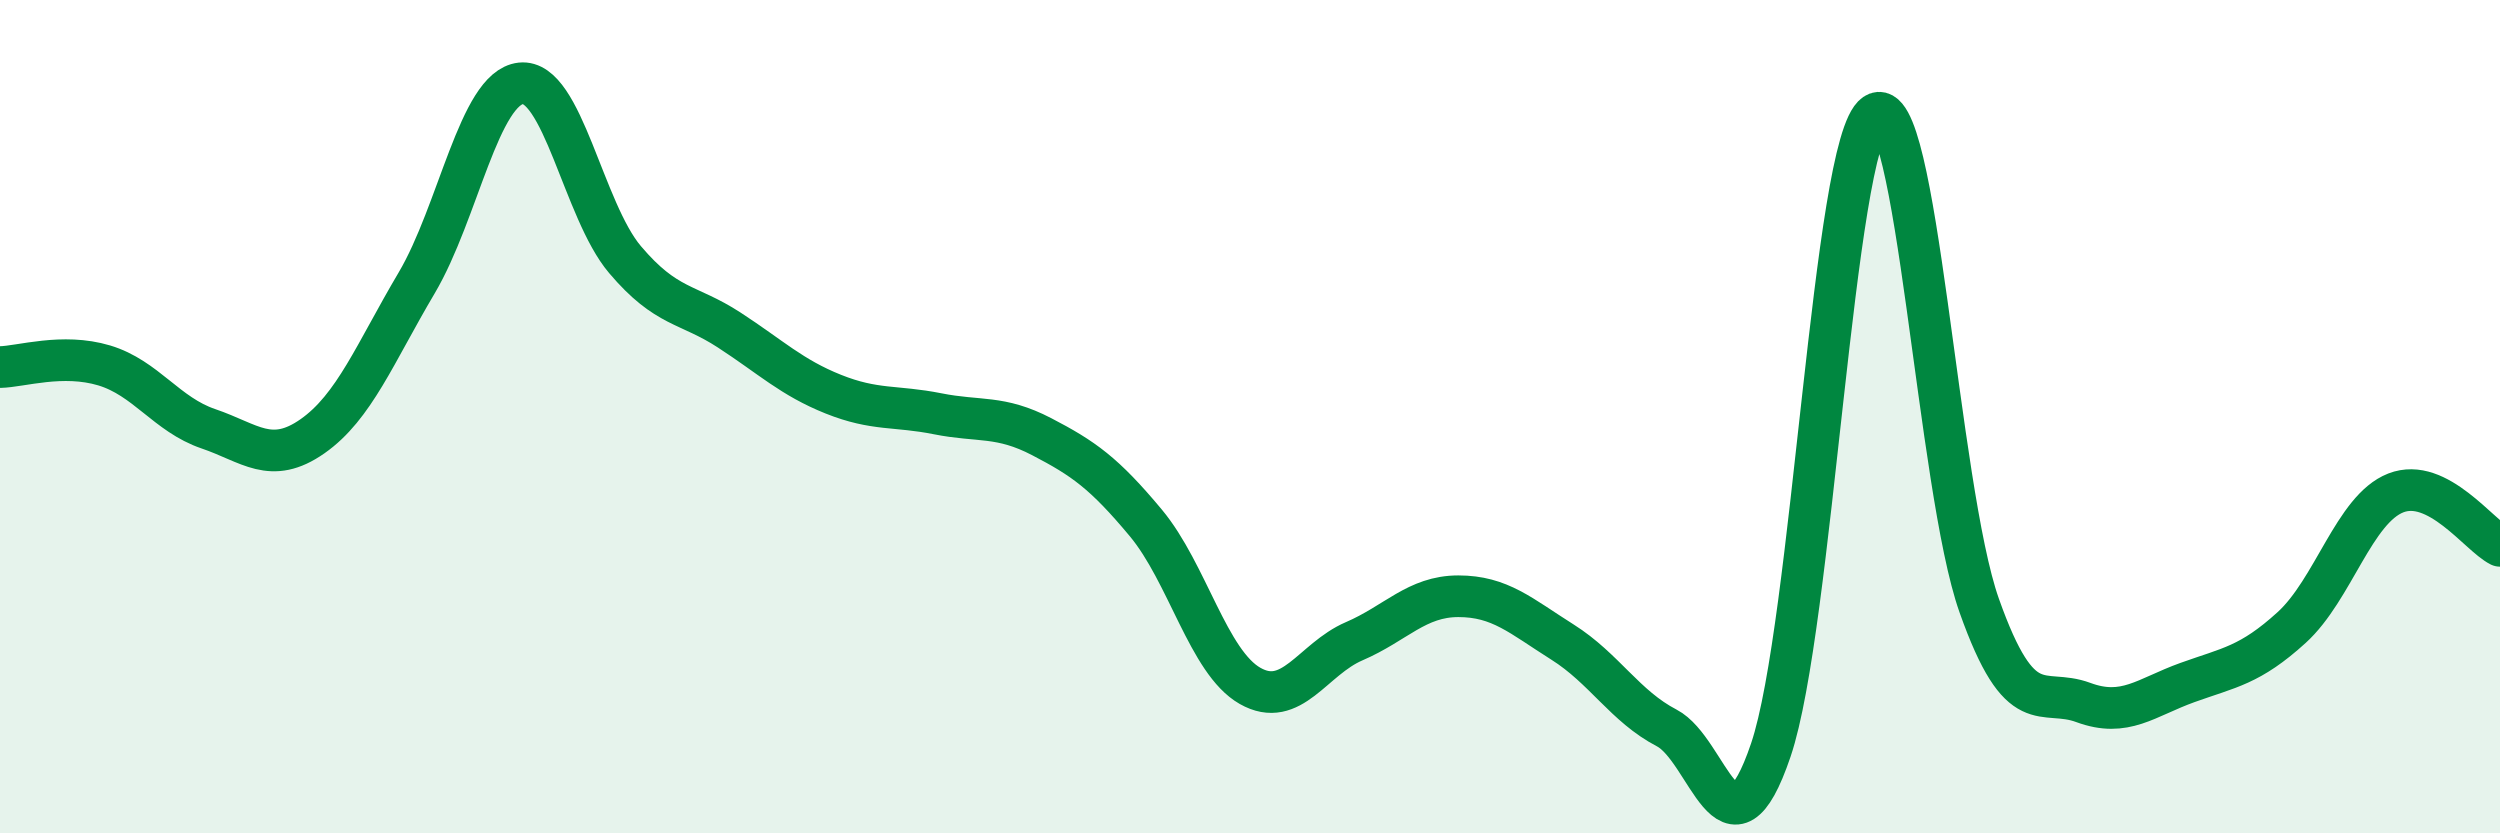
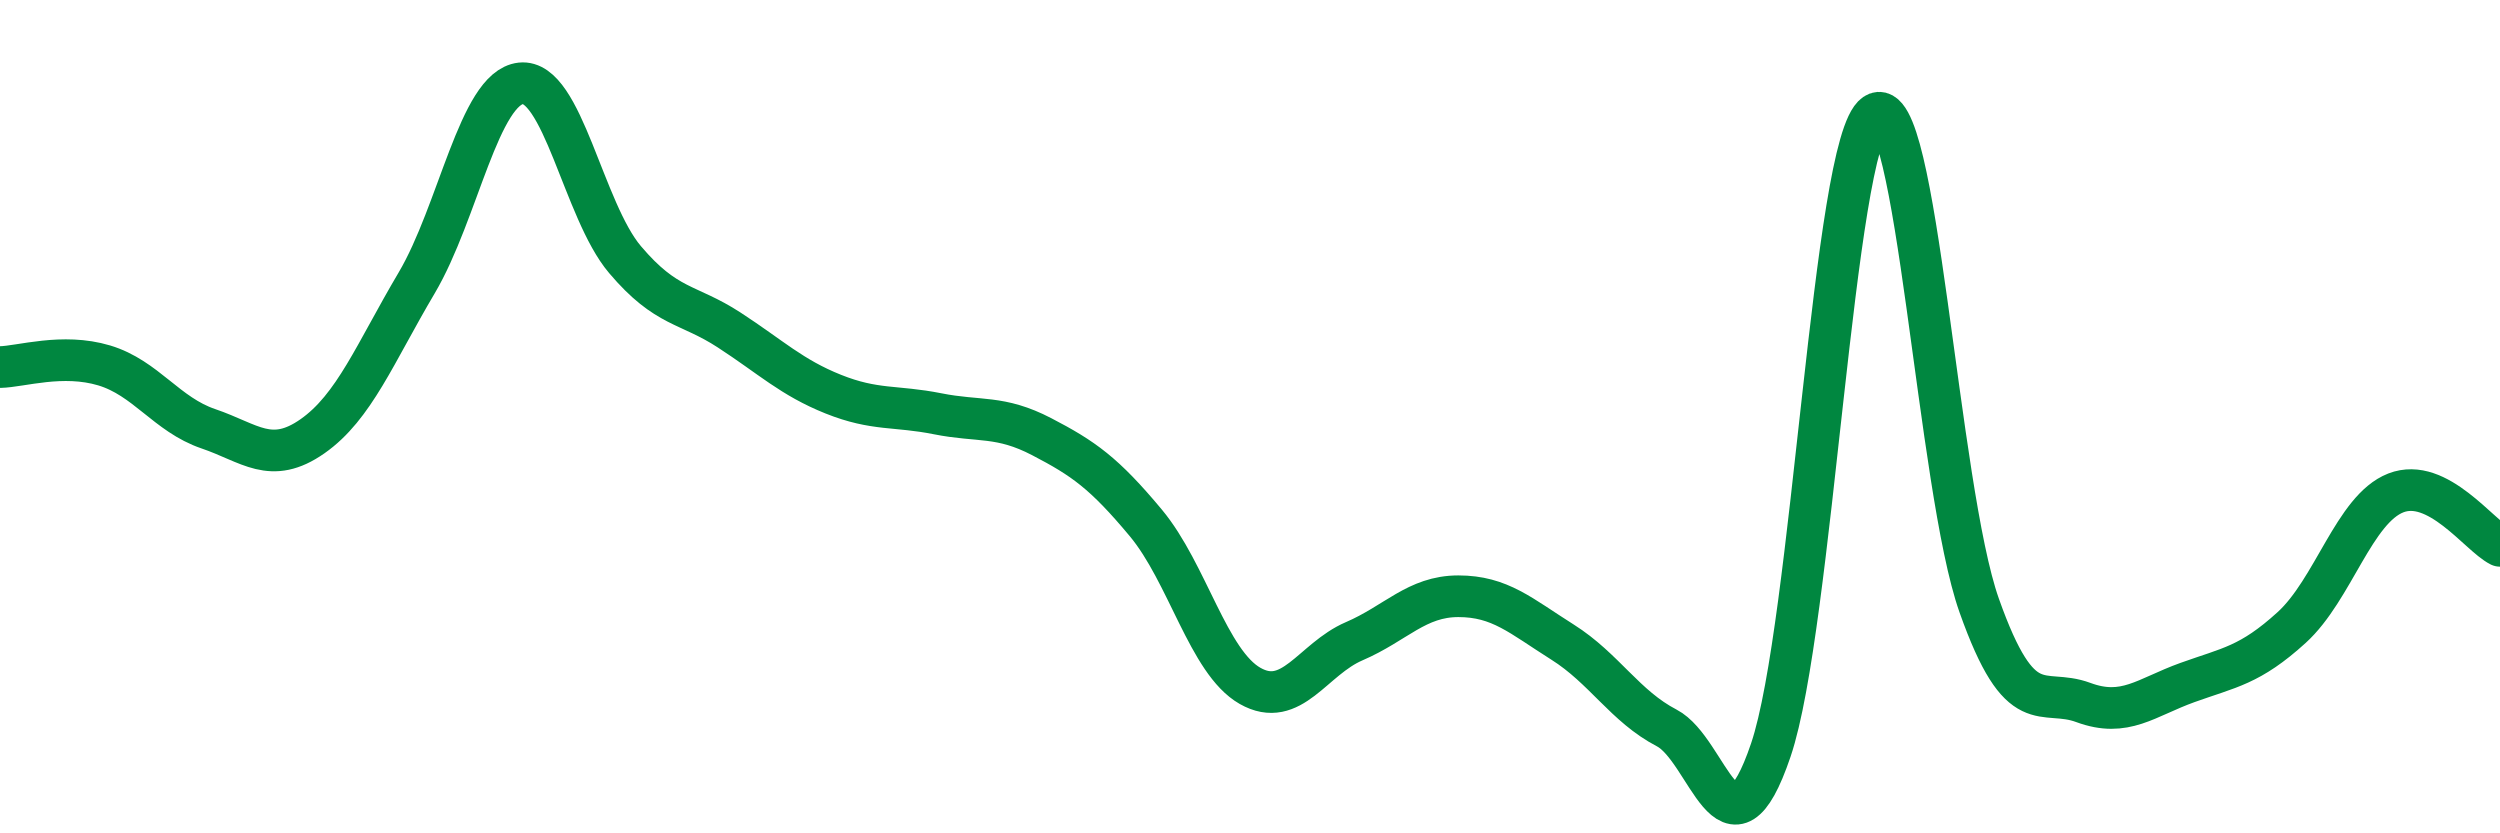
<svg xmlns="http://www.w3.org/2000/svg" width="60" height="20" viewBox="0 0 60 20">
-   <path d="M 0,8.81 C 0.5,8.8 1.5,8.47 2.5,8.77 C 3.5,9.07 4,9.95 5,10.29 C 6,10.63 6.5,11.17 7.5,10.47 C 8.5,9.77 9,8.48 10,6.79 C 11,5.1 11.5,2.11 12.5,2 C 13.5,1.89 14,5.05 15,6.23 C 16,7.41 16.5,7.27 17.5,7.92 C 18.5,8.57 19,9.06 20,9.46 C 21,9.86 21.5,9.73 22.5,9.93 C 23.5,10.13 24,9.96 25,10.48 C 26,11 26.5,11.35 27.5,12.55 C 28.5,13.75 29,15.89 30,16.46 C 31,17.03 31.5,15.82 32.5,15.39 C 33.5,14.96 34,14.31 35,14.31 C 36,14.31 36.5,14.78 37.5,15.41 C 38.5,16.04 39,16.95 40,17.47 C 41,17.99 41.5,20.95 42.5,18 C 43.5,15.05 44,3.43 45,2.74 C 46,2.05 46.5,11.71 47.5,14.53 C 48.5,17.35 49,16.49 50,16.86 C 51,17.23 51.5,16.74 52.5,16.38 C 53.5,16.02 54,15.97 55,15.06 C 56,14.15 56.5,12.22 57.5,11.83 C 58.5,11.44 59.5,12.85 60,13.1L60 20L0 20Z" fill="#008740" opacity="0.1" stroke-linecap="round" stroke-linejoin="round" />
  <path d="M 0,8.81 C 0.5,8.8 1.5,8.47 2.5,8.77 C 3.5,9.07 4,9.95 5,10.29 C 6,10.63 6.5,11.17 7.5,10.47 C 8.5,9.77 9,8.48 10,6.79 C 11,5.1 11.5,2.11 12.5,2 C 13.5,1.89 14,5.05 15,6.23 C 16,7.41 16.5,7.27 17.5,7.92 C 18.5,8.57 19,9.06 20,9.46 C 21,9.86 21.5,9.73 22.5,9.93 C 23.5,10.13 24,9.96 25,10.48 C 26,11 26.5,11.35 27.5,12.55 C 28.5,13.75 29,15.89 30,16.46 C 31,17.03 31.5,15.82 32.5,15.39 C 33.5,14.96 34,14.31 35,14.31 C 36,14.31 36.5,14.78 37.5,15.41 C 38.5,16.04 39,16.95 40,17.47 C 41,17.99 41.5,20.95 42.5,18 C 43.5,15.05 44,3.43 45,2.74 C 46,2.05 46.5,11.71 47.5,14.53 C 48.5,17.35 49,16.49 50,16.86 C 51,17.23 51.5,16.74 52.5,16.38 C 53.5,16.02 54,15.97 55,15.06 C 56,14.15 56.5,12.22 57.5,11.83 C 58.5,11.44 59.5,12.85 60,13.1" stroke="#008740" stroke-width="1" fill="none" stroke-linecap="round" stroke-linejoin="round" />
</svg>